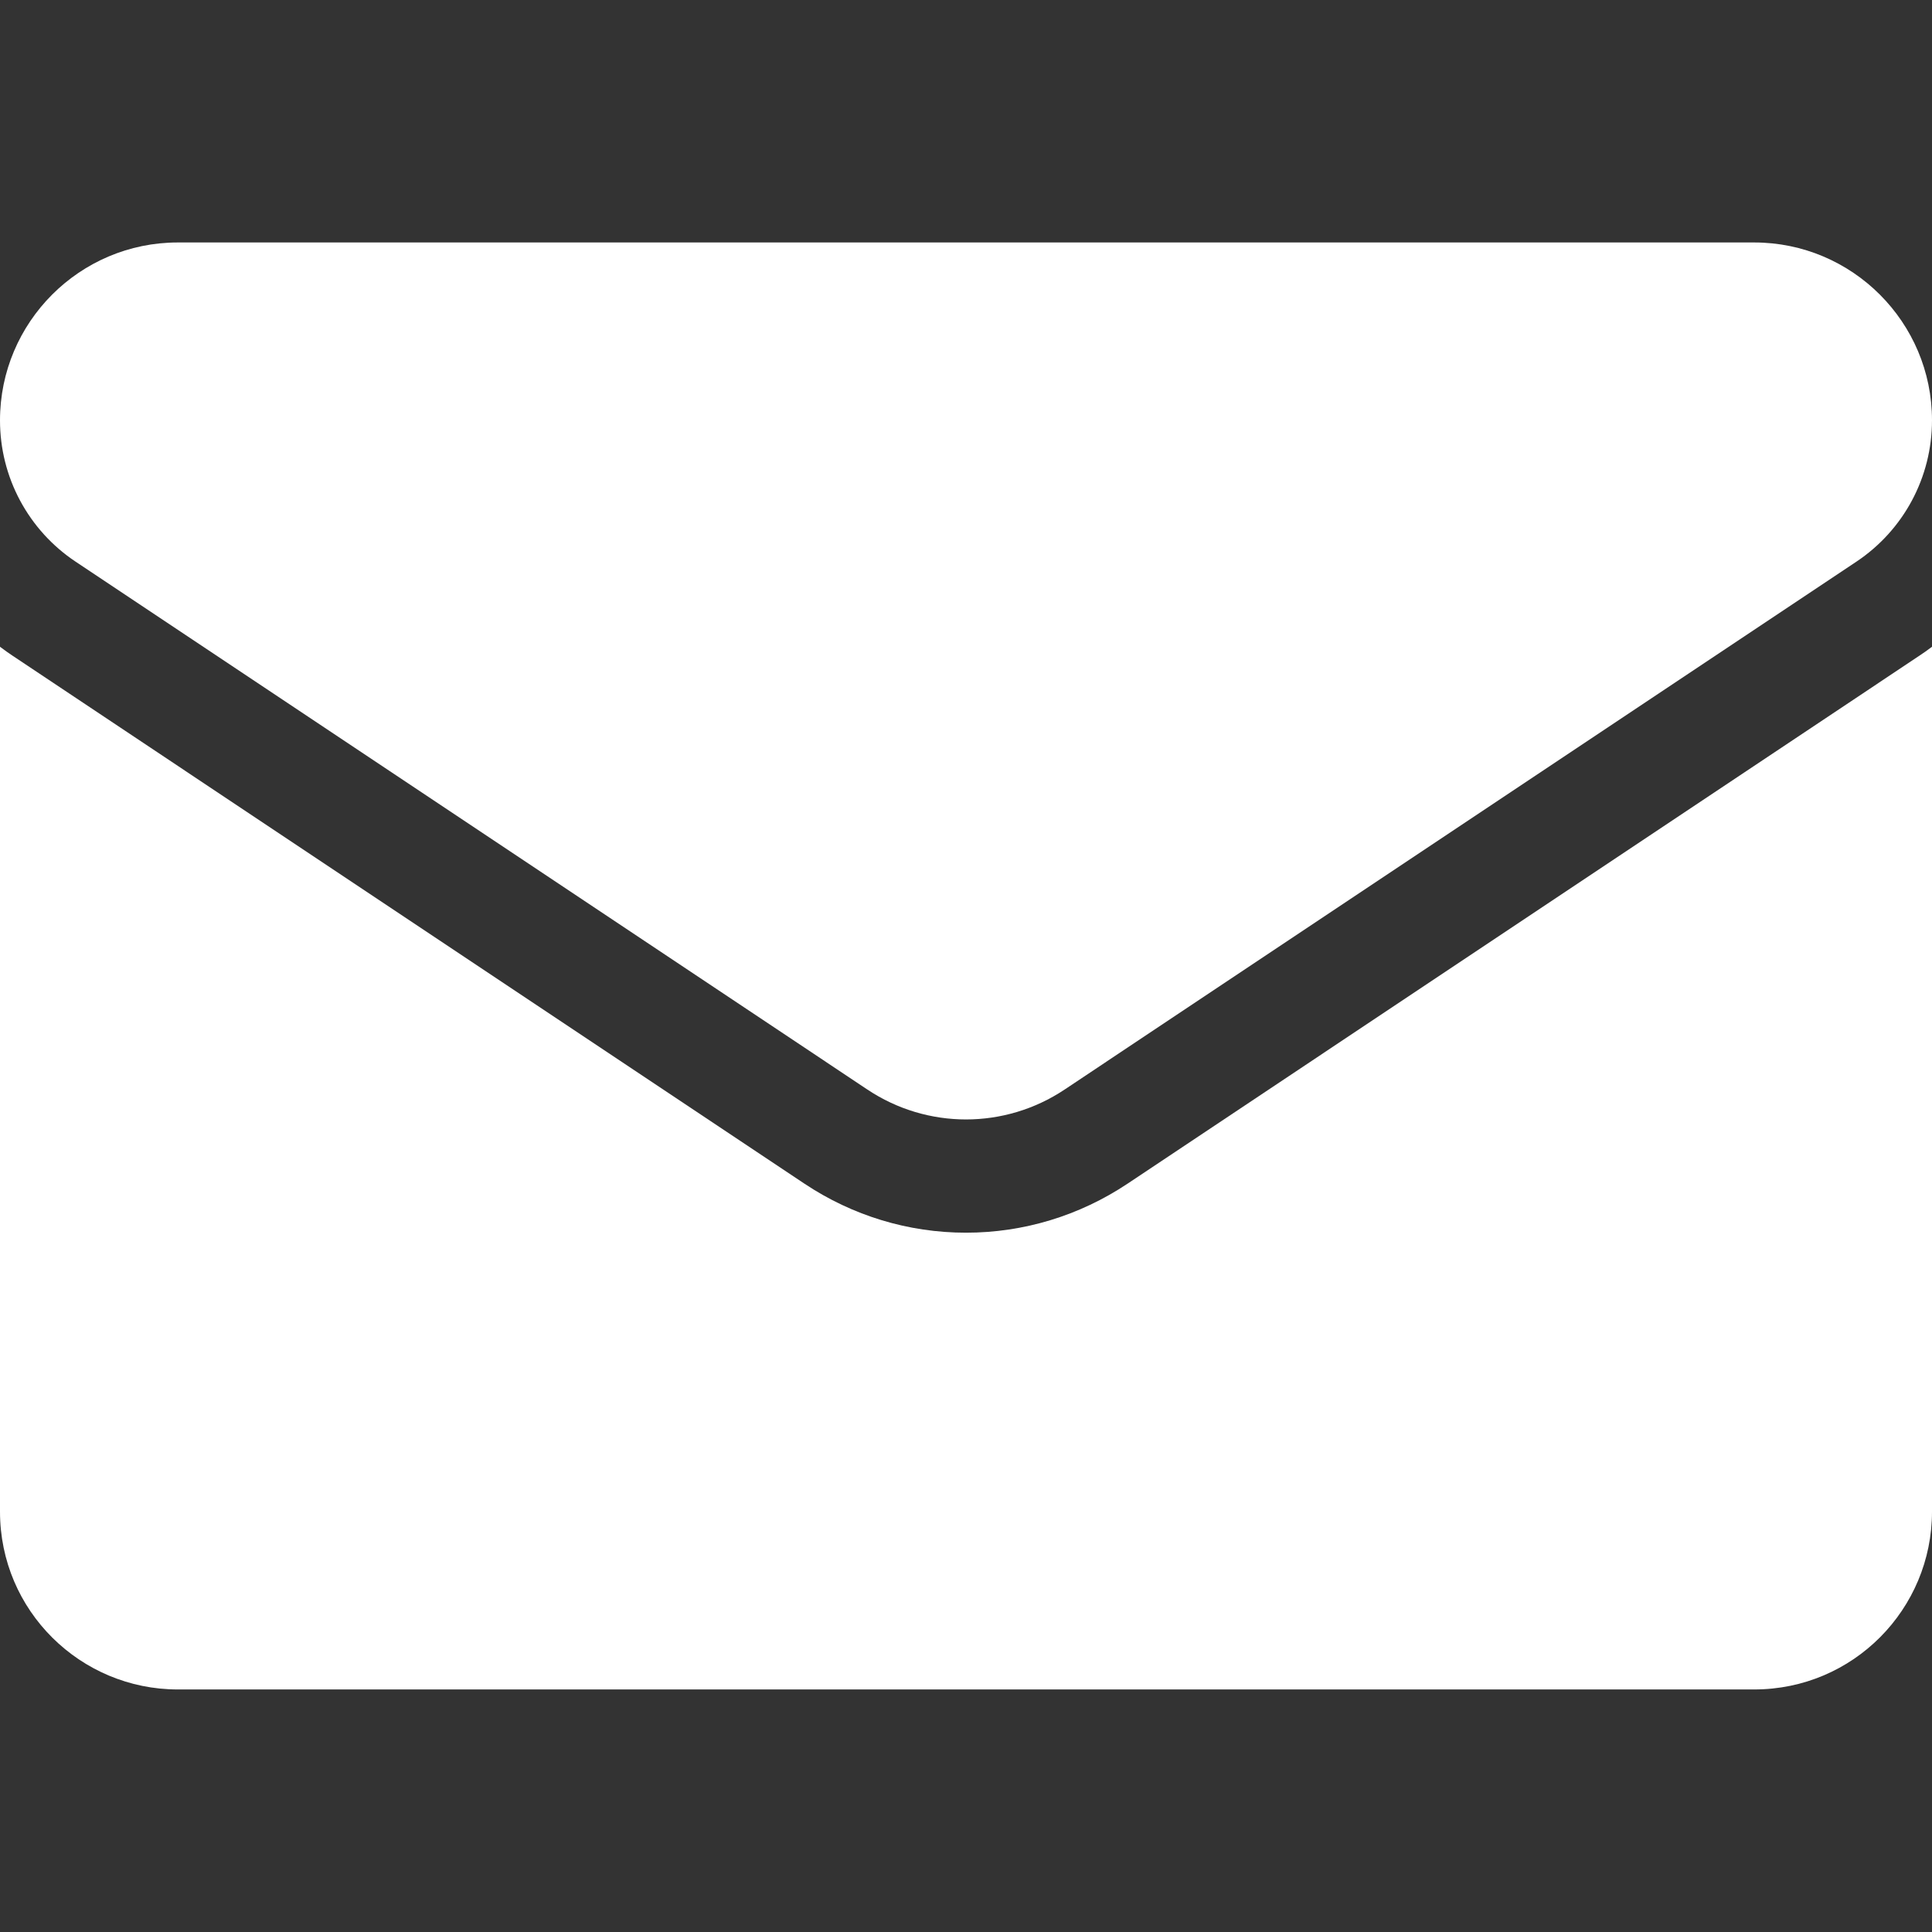
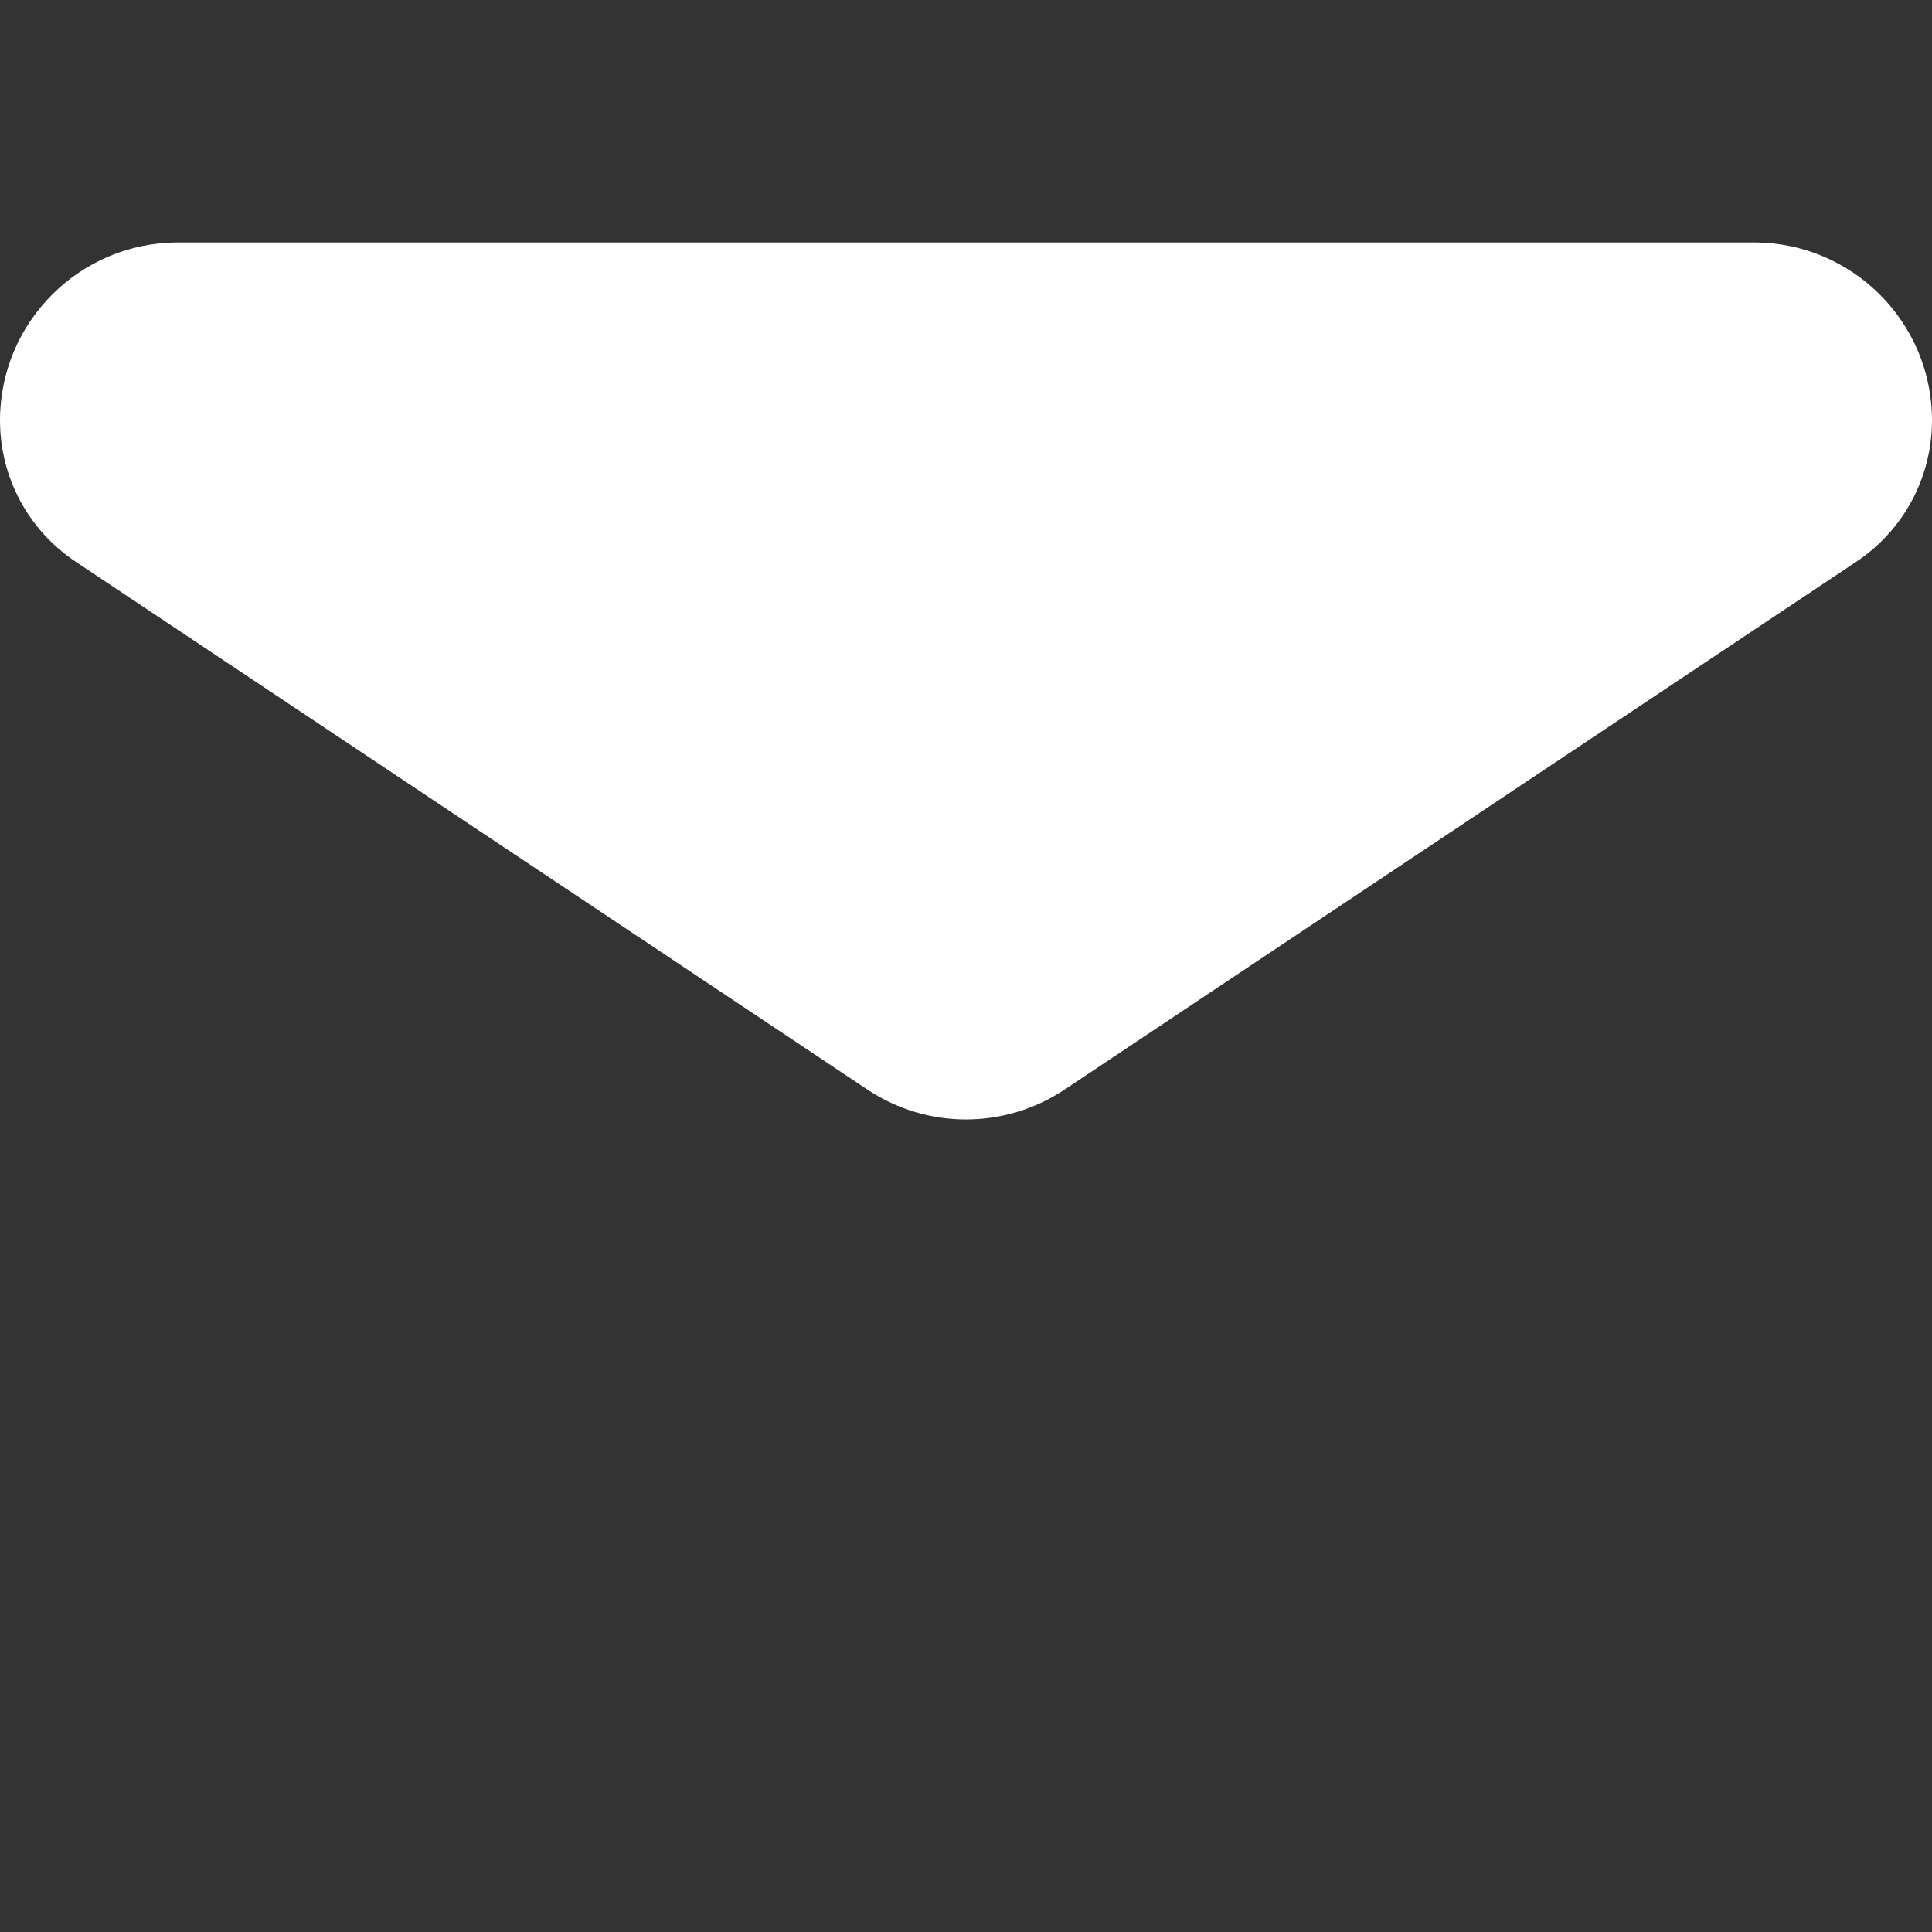
<svg xmlns="http://www.w3.org/2000/svg" width="26" height="26" viewBox="0 0 26 26" fill="none">
  <rect x="0" y="0" width="26" height="26" fill="#333333" stroke="none" />
  <g clip-path="url(#clip0_2001_1746)">
-     <path d="M15.173 15.93C14.526 16.361 13.775 16.589 13 16.589C12.225 16.589 11.474 16.361 10.827 15.93L0.173 8.827C0.114 8.788 0.057 8.747 0 8.704L0 20.343C0 21.677 1.083 22.736 2.393 22.736H23.607C24.941 22.736 26 21.654 26 20.343V8.704C25.943 8.747 25.885 8.788 25.826 8.827L15.173 15.93Z" fill="white" />
    <path d="M1.018 7.559L11.672 14.662C12.075 14.931 12.538 15.065 13 15.065C13.462 15.065 13.925 14.931 14.328 14.662L24.982 7.559C25.619 7.134 26 6.423 26 5.656C26 4.337 24.927 3.263 23.607 3.263H2.393C1.073 3.263 1.25943e-06 4.337 1.25943e-06 5.657C-0 6.034 0.092 6.404 0.27 6.736C0.448 7.068 0.705 7.351 1.018 7.559Z" fill="white" />
  </g>
  <defs>
    <clipPath id="clip0_2001_1746">
      <rect width="26" height="26" fill="white" />
    </clipPath>
  </defs>
</svg>